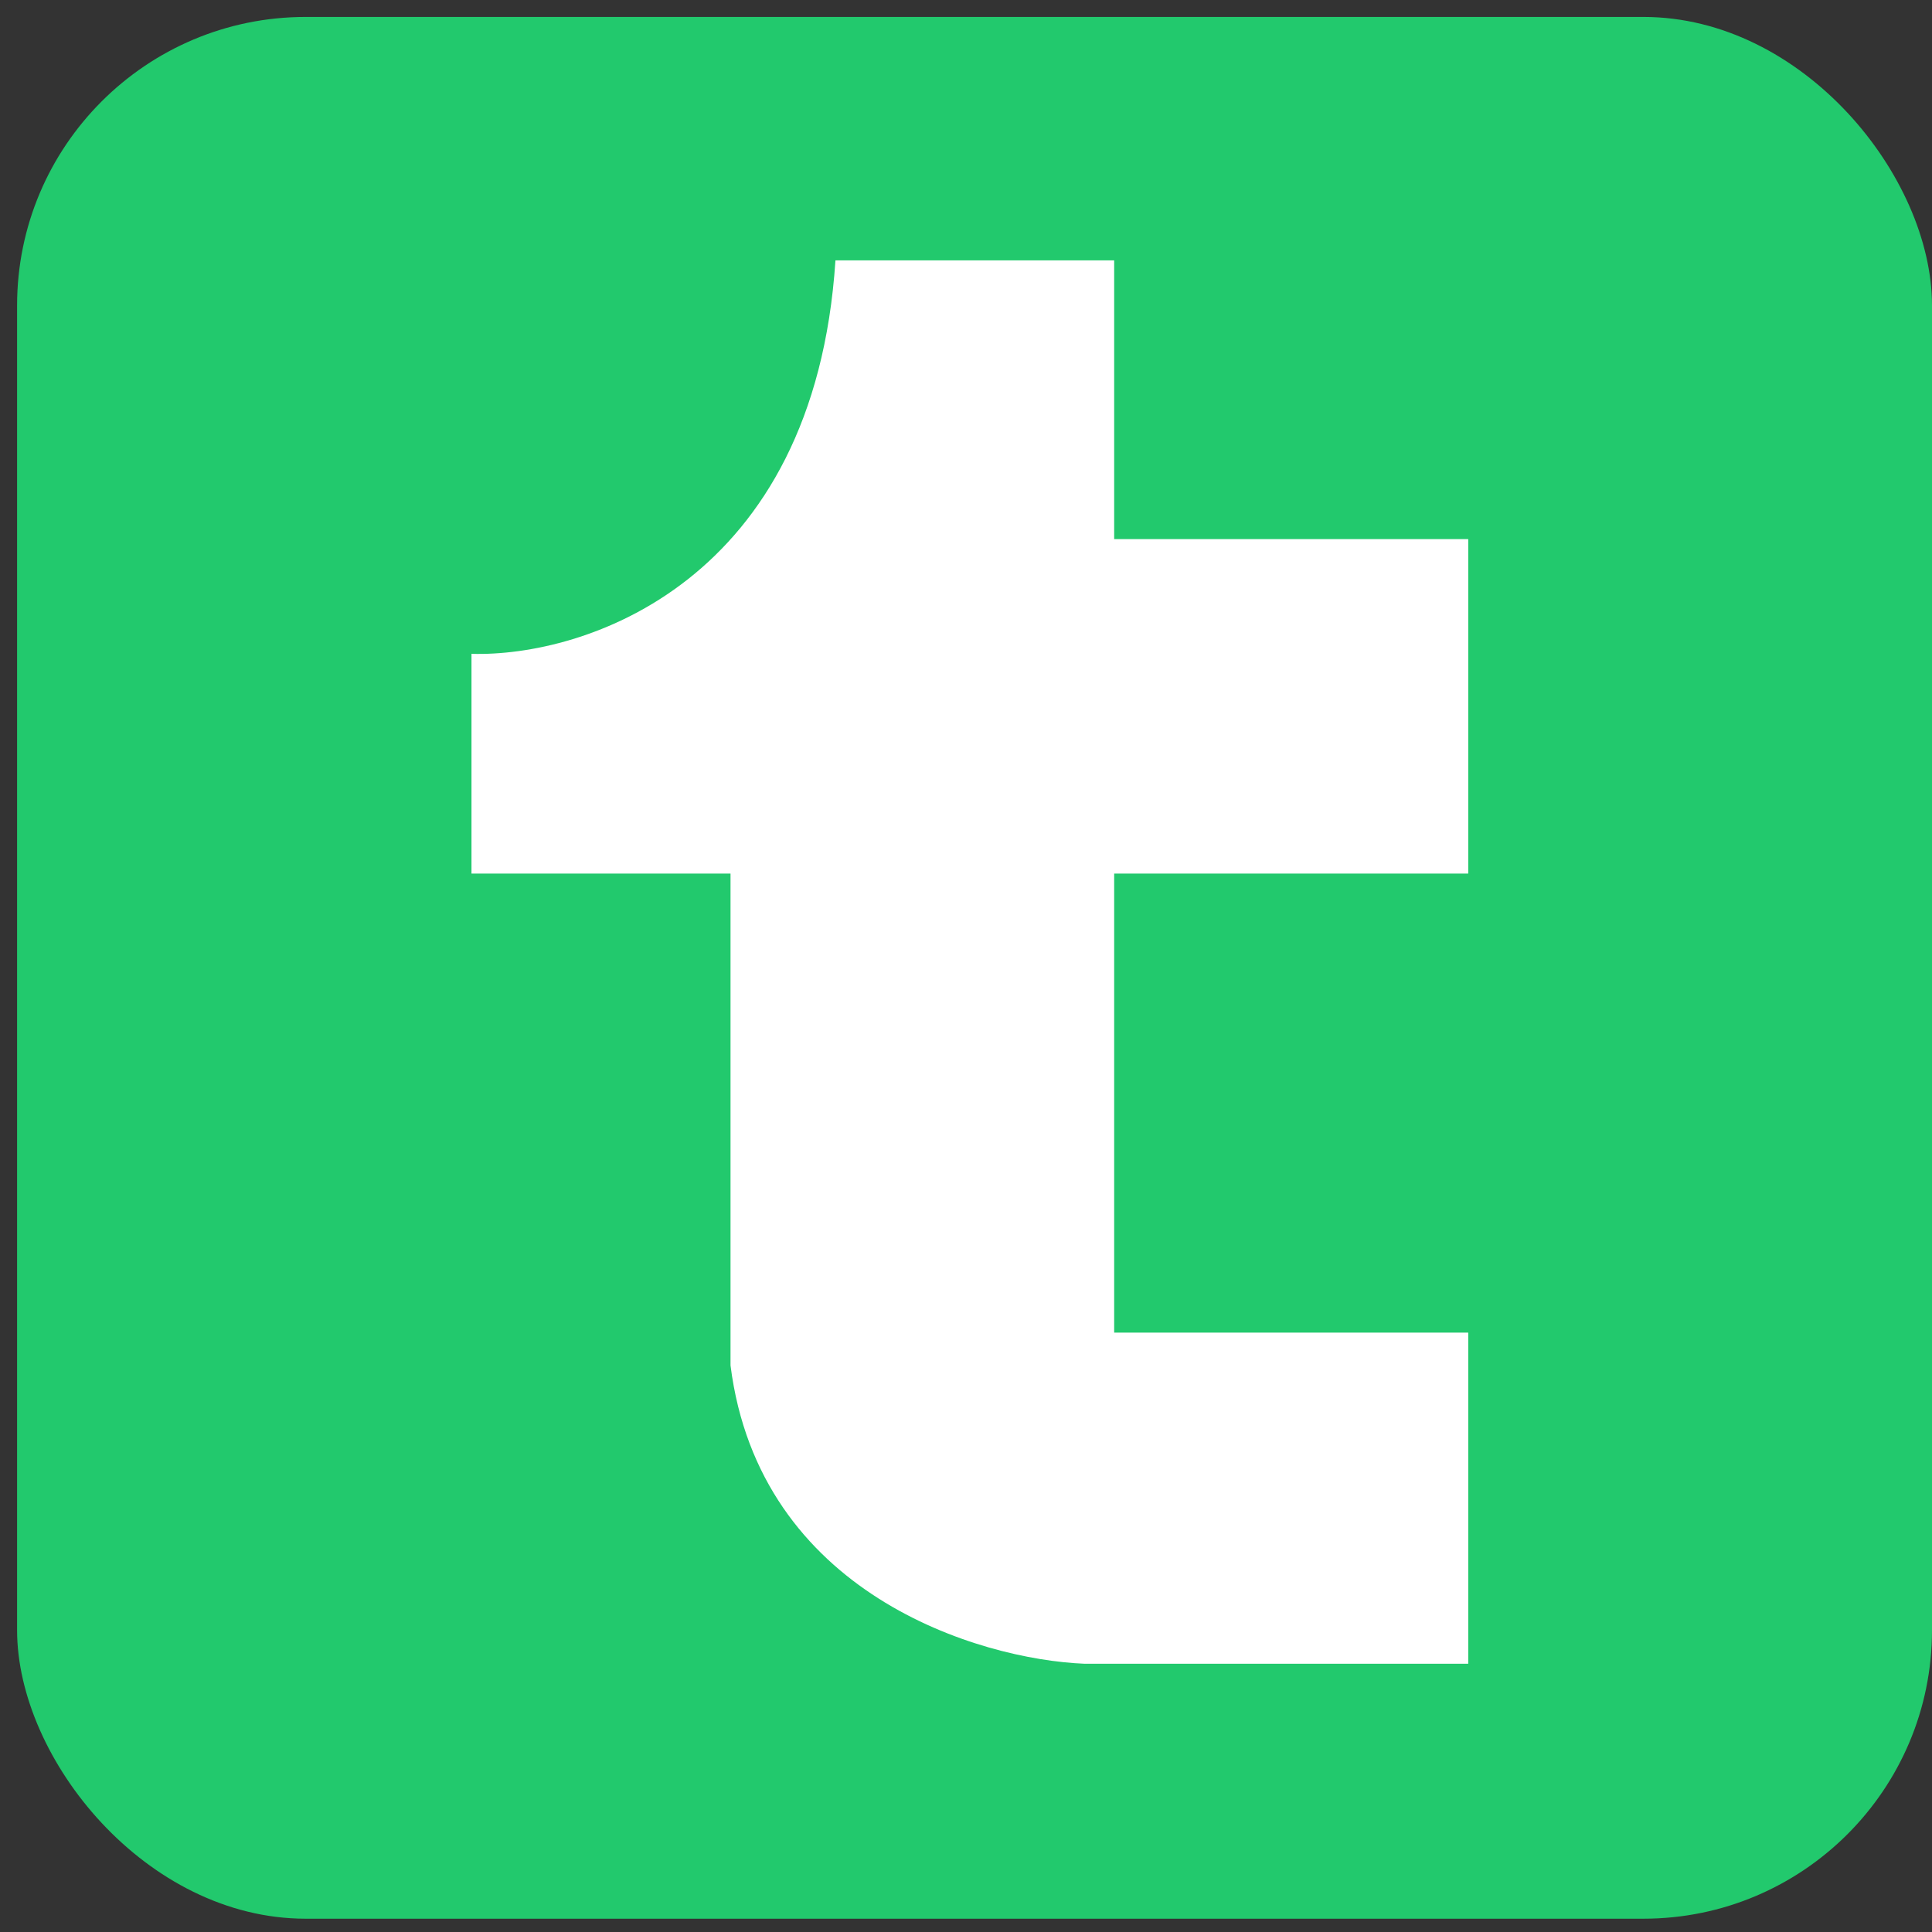
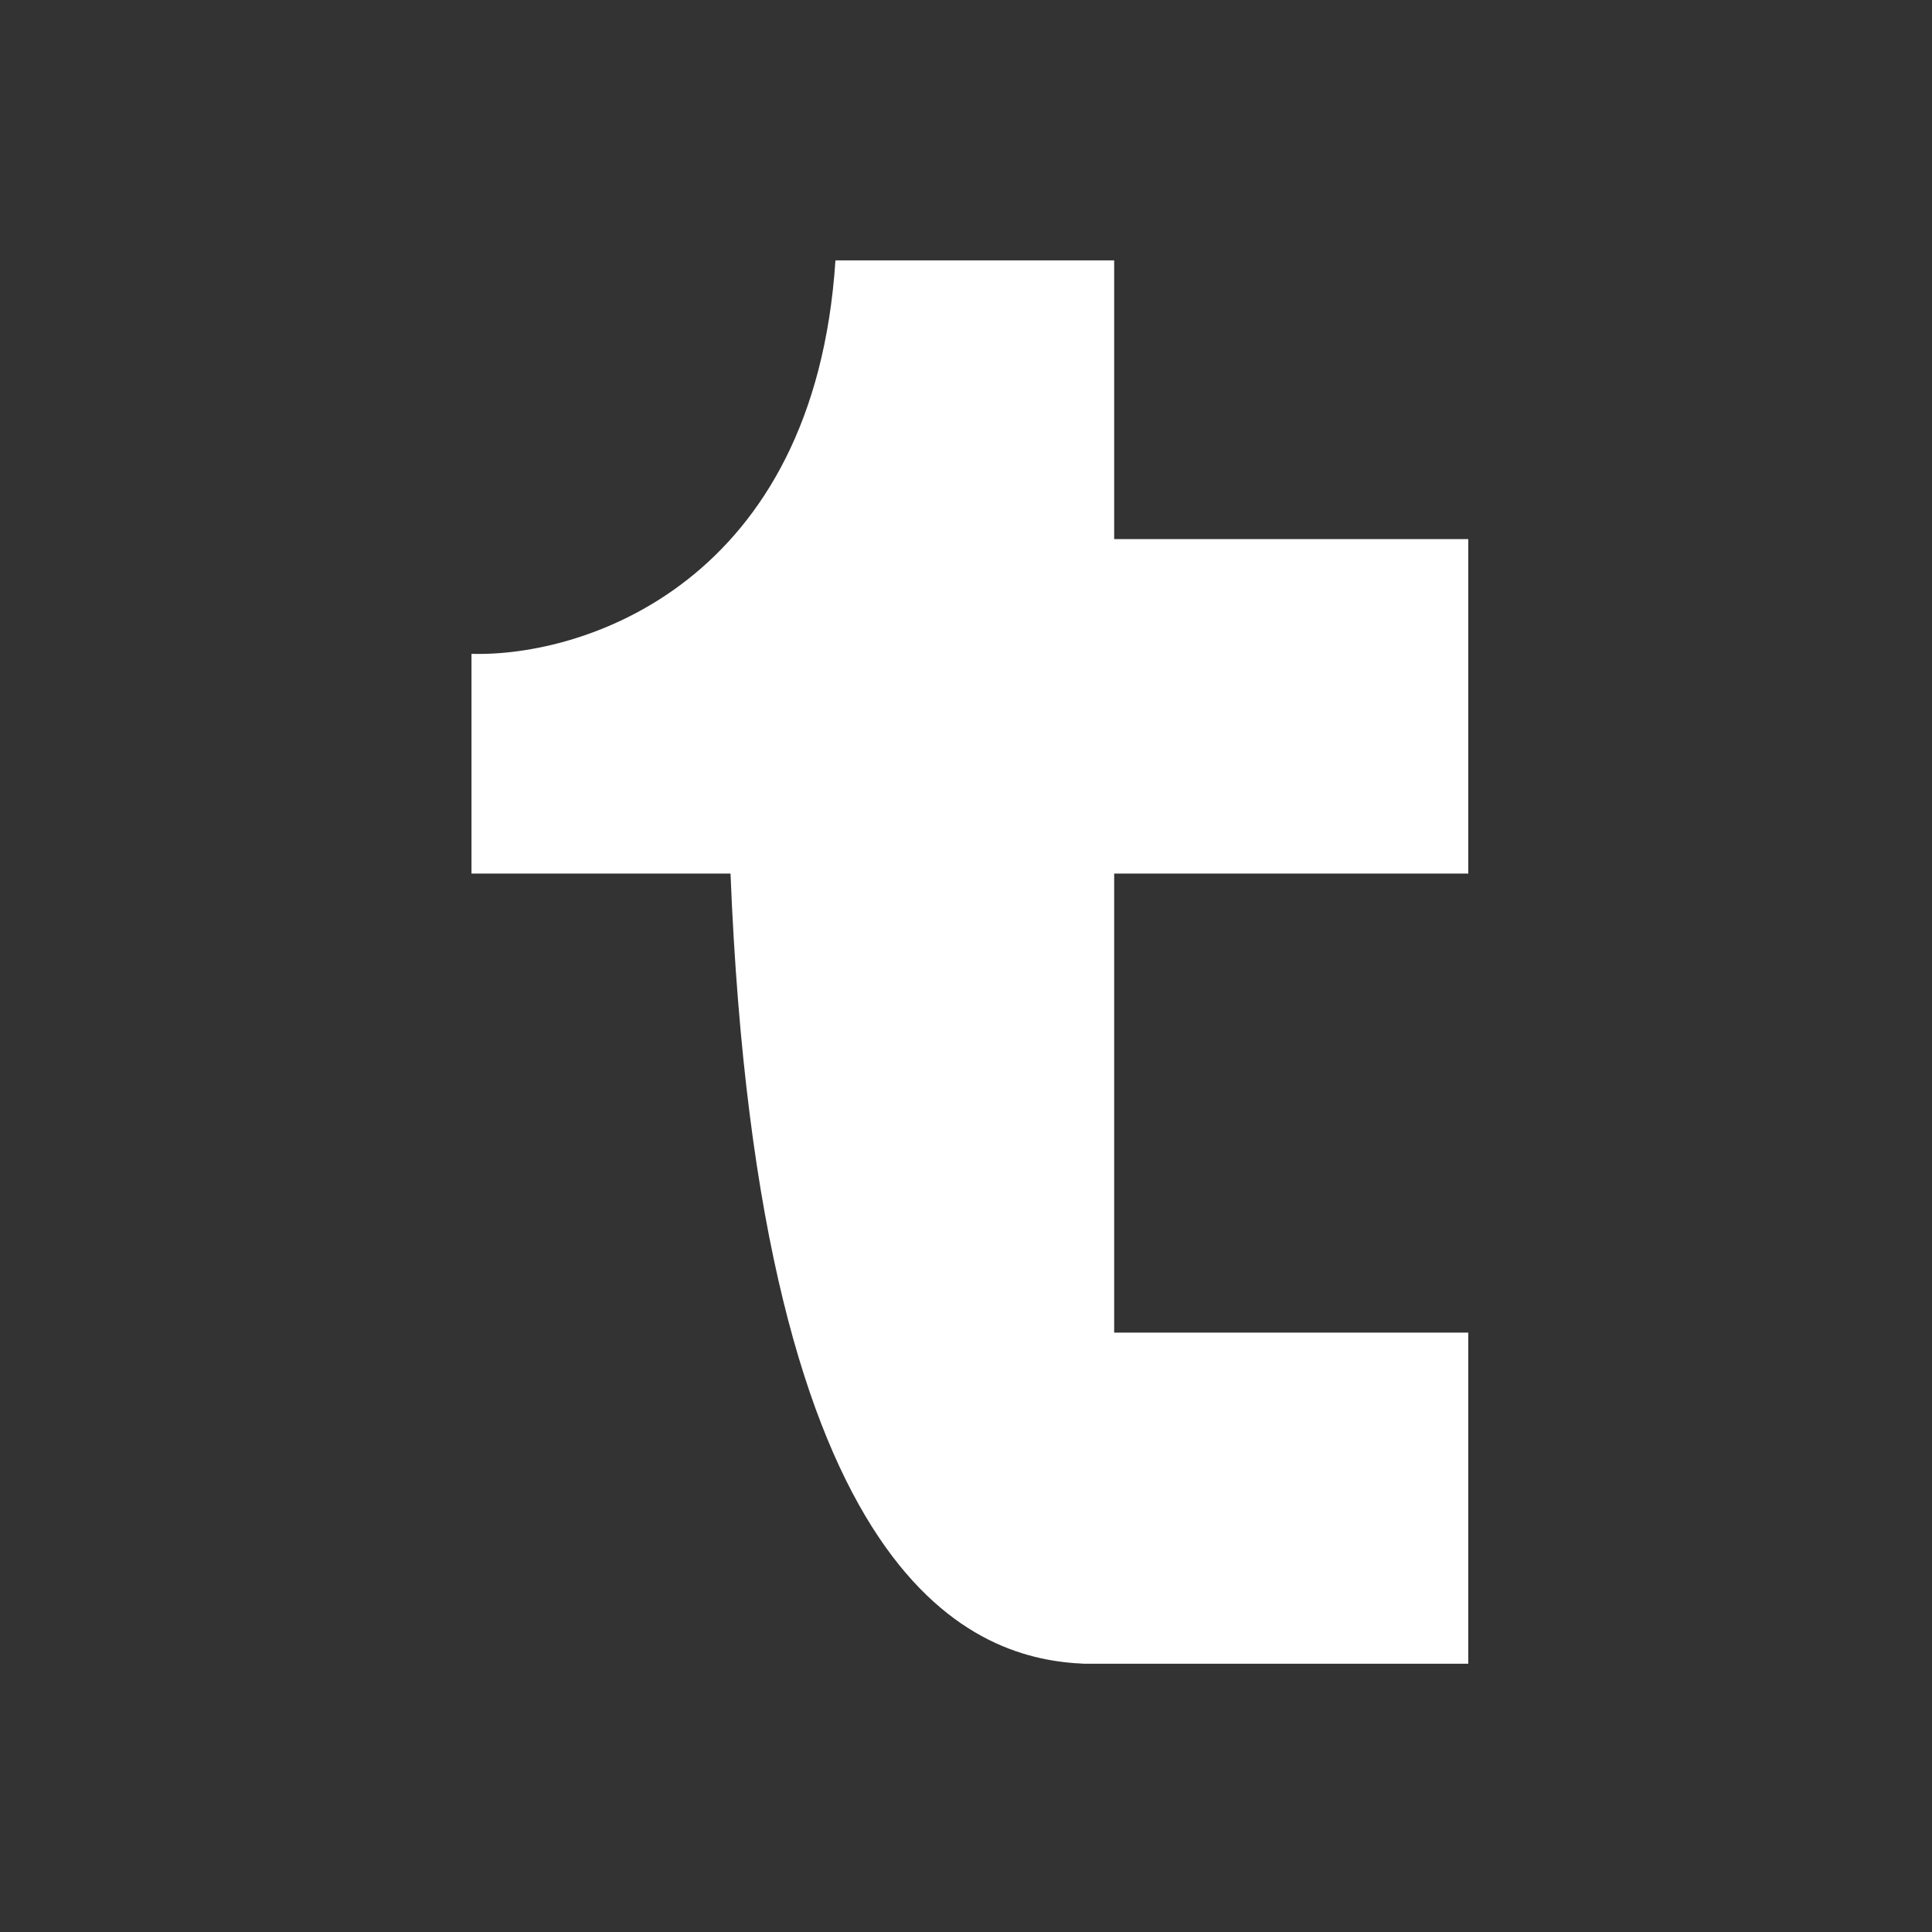
<svg xmlns="http://www.w3.org/2000/svg" width="26" height="26" viewBox="0 0 26 26" fill="none">
  <rect x="0" y="0" width="26" height="26" fill="#333333" stroke="none" />
-   <rect x="0.23" y="0.228" width="25.77" height="25.593" rx="3.883" fill="#22C96D" />
-   <path d="M11.243 3.504C10.96 7.846 7.86 8.843 6.345 8.799V11.756H9.831V18.375C10.219 21.446 13.17 22.332 14.596 22.39H19.759V17.934H14.994V11.756H19.759V7.255H14.994V3.504H11.243Z" fill="white" />
+   <path d="M11.243 3.504C10.96 7.846 7.86 8.843 6.345 8.799V11.756H9.831C10.219 21.446 13.17 22.332 14.596 22.39H19.759V17.934H14.994V11.756H19.759V7.255H14.994V3.504H11.243Z" fill="white" />
</svg>